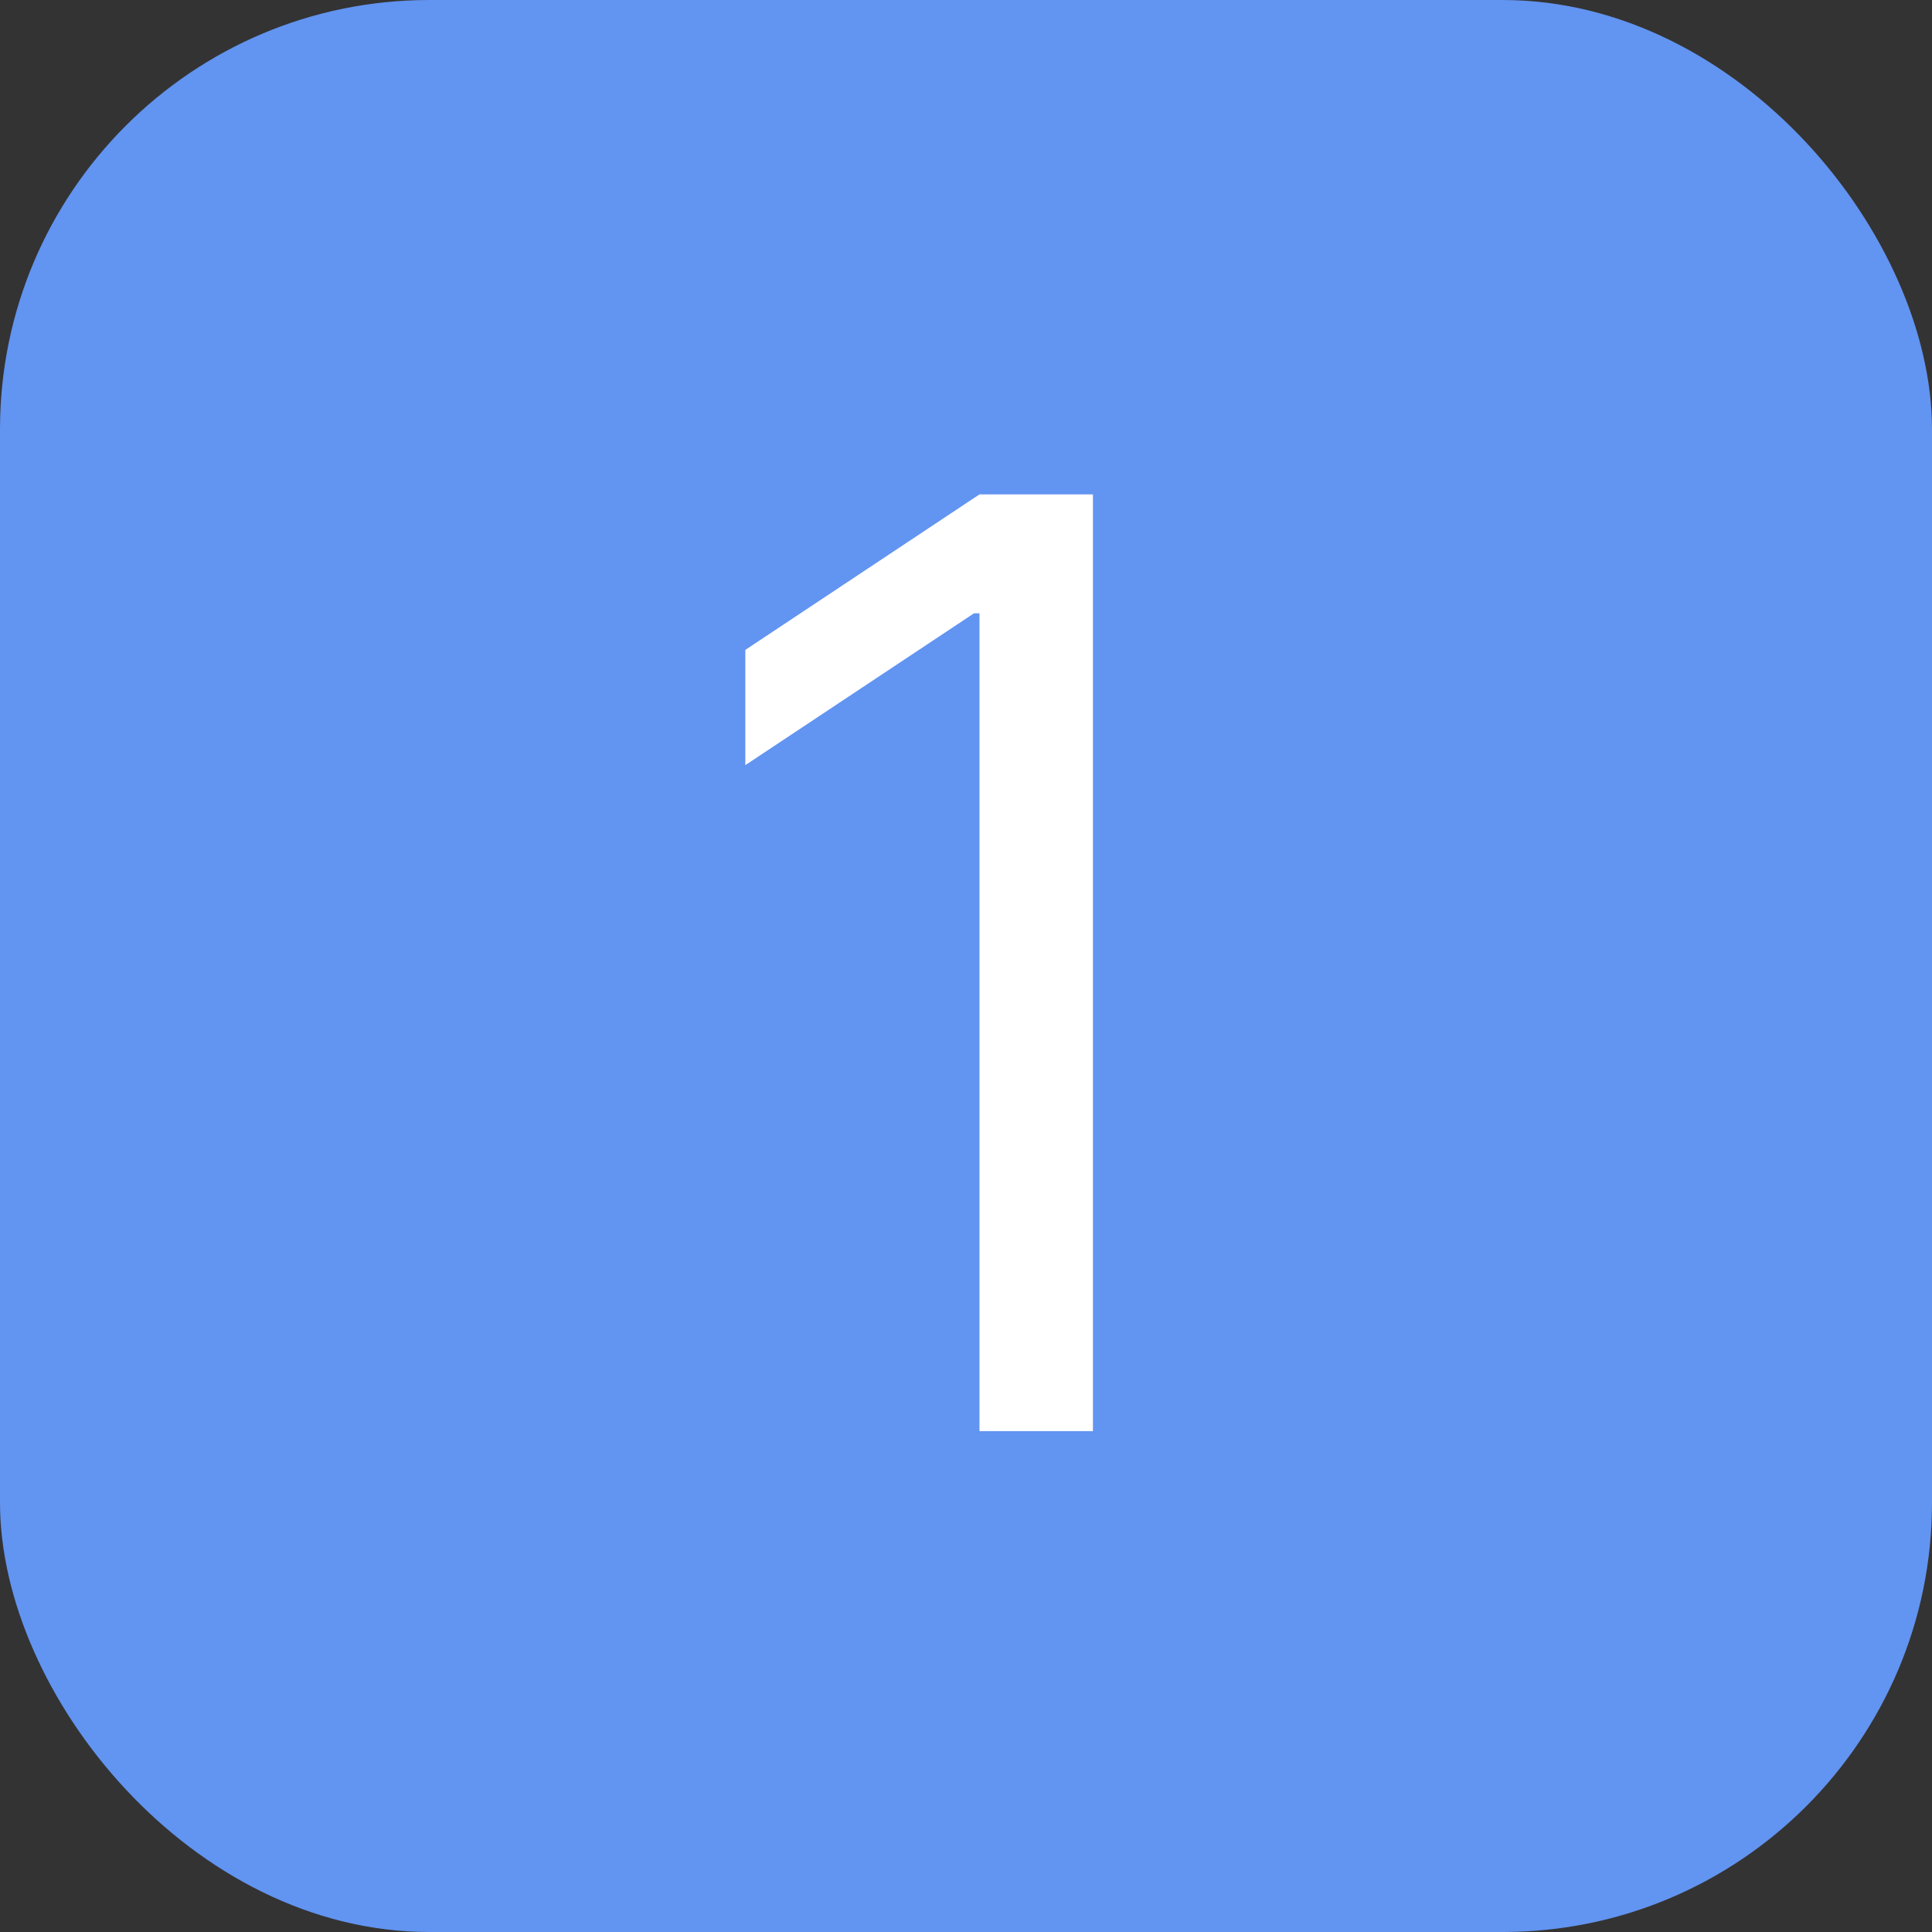
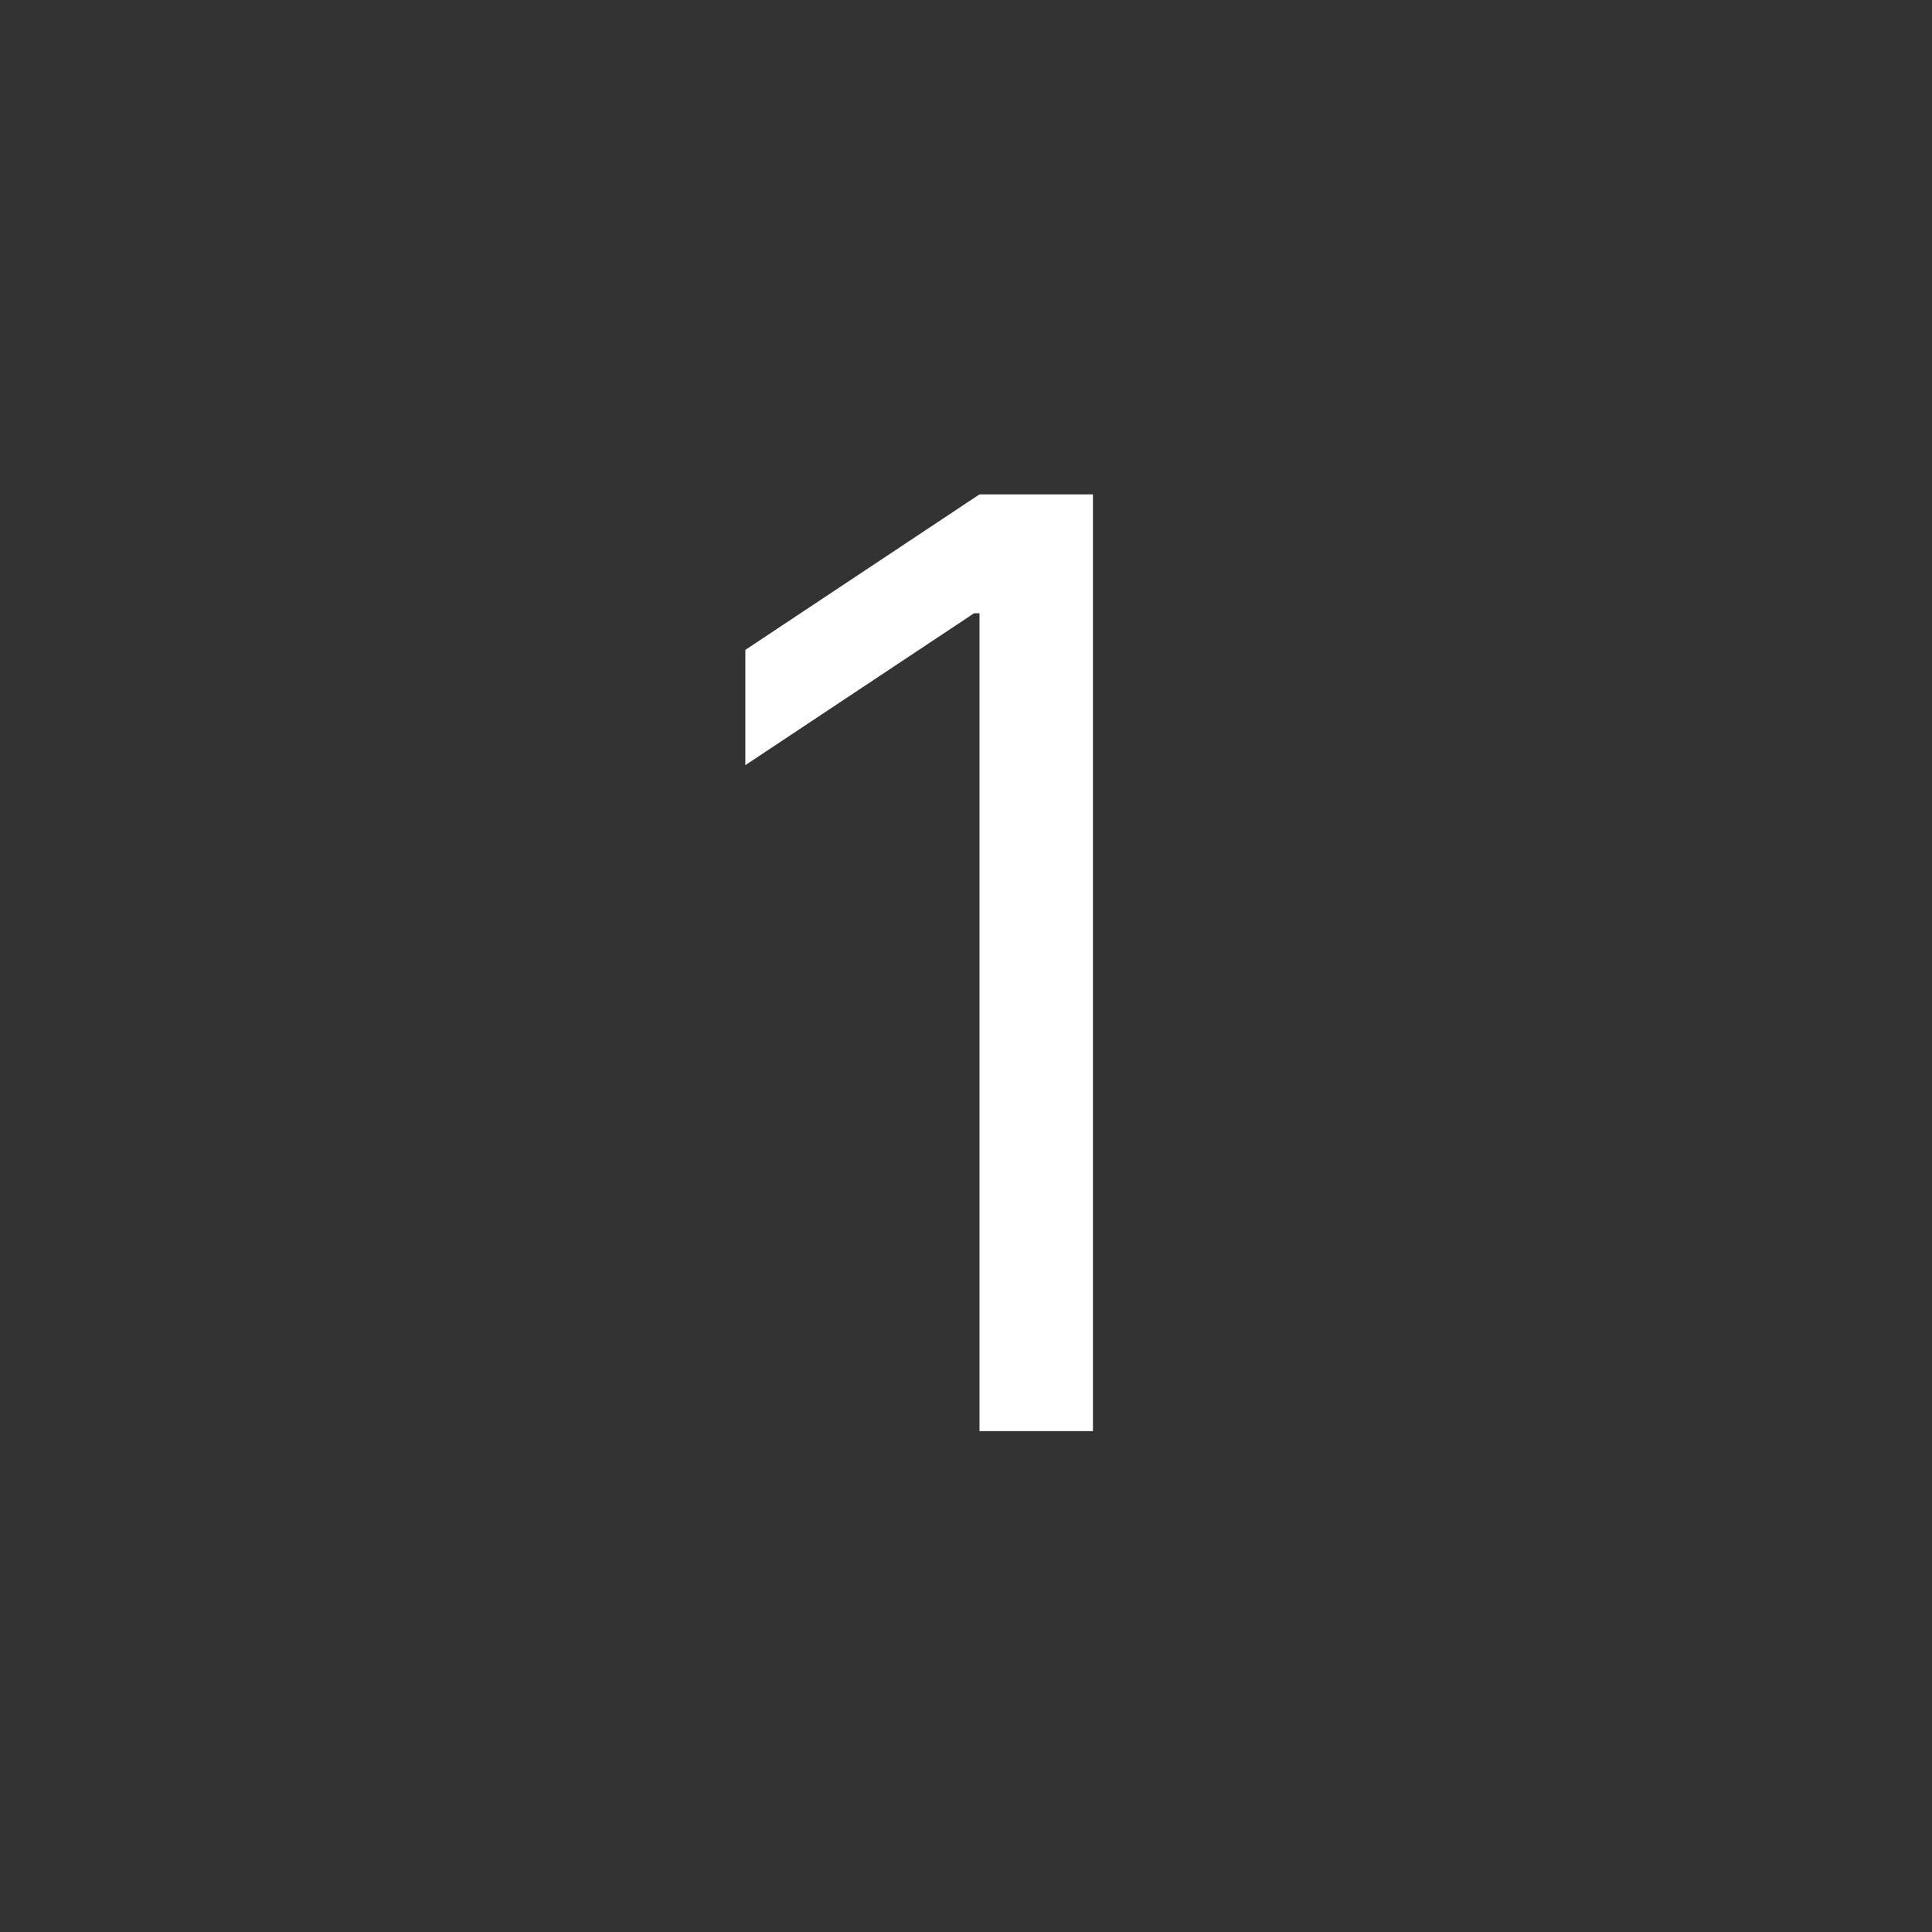
<svg xmlns="http://www.w3.org/2000/svg" fill="none" viewBox="0 0 54 54" height="54" width="54">
  <rect x="0" y="0" width="54" height="54" fill="#333333" stroke="none" />
-   <rect fill="#6294F1" rx="12" height="54" width="54" />
  <path fill="white" d="M30.548 13.818V40H27.377V17.142H27.224L20.832 21.386V18.165L27.377 13.818H30.548Z" />
</svg>